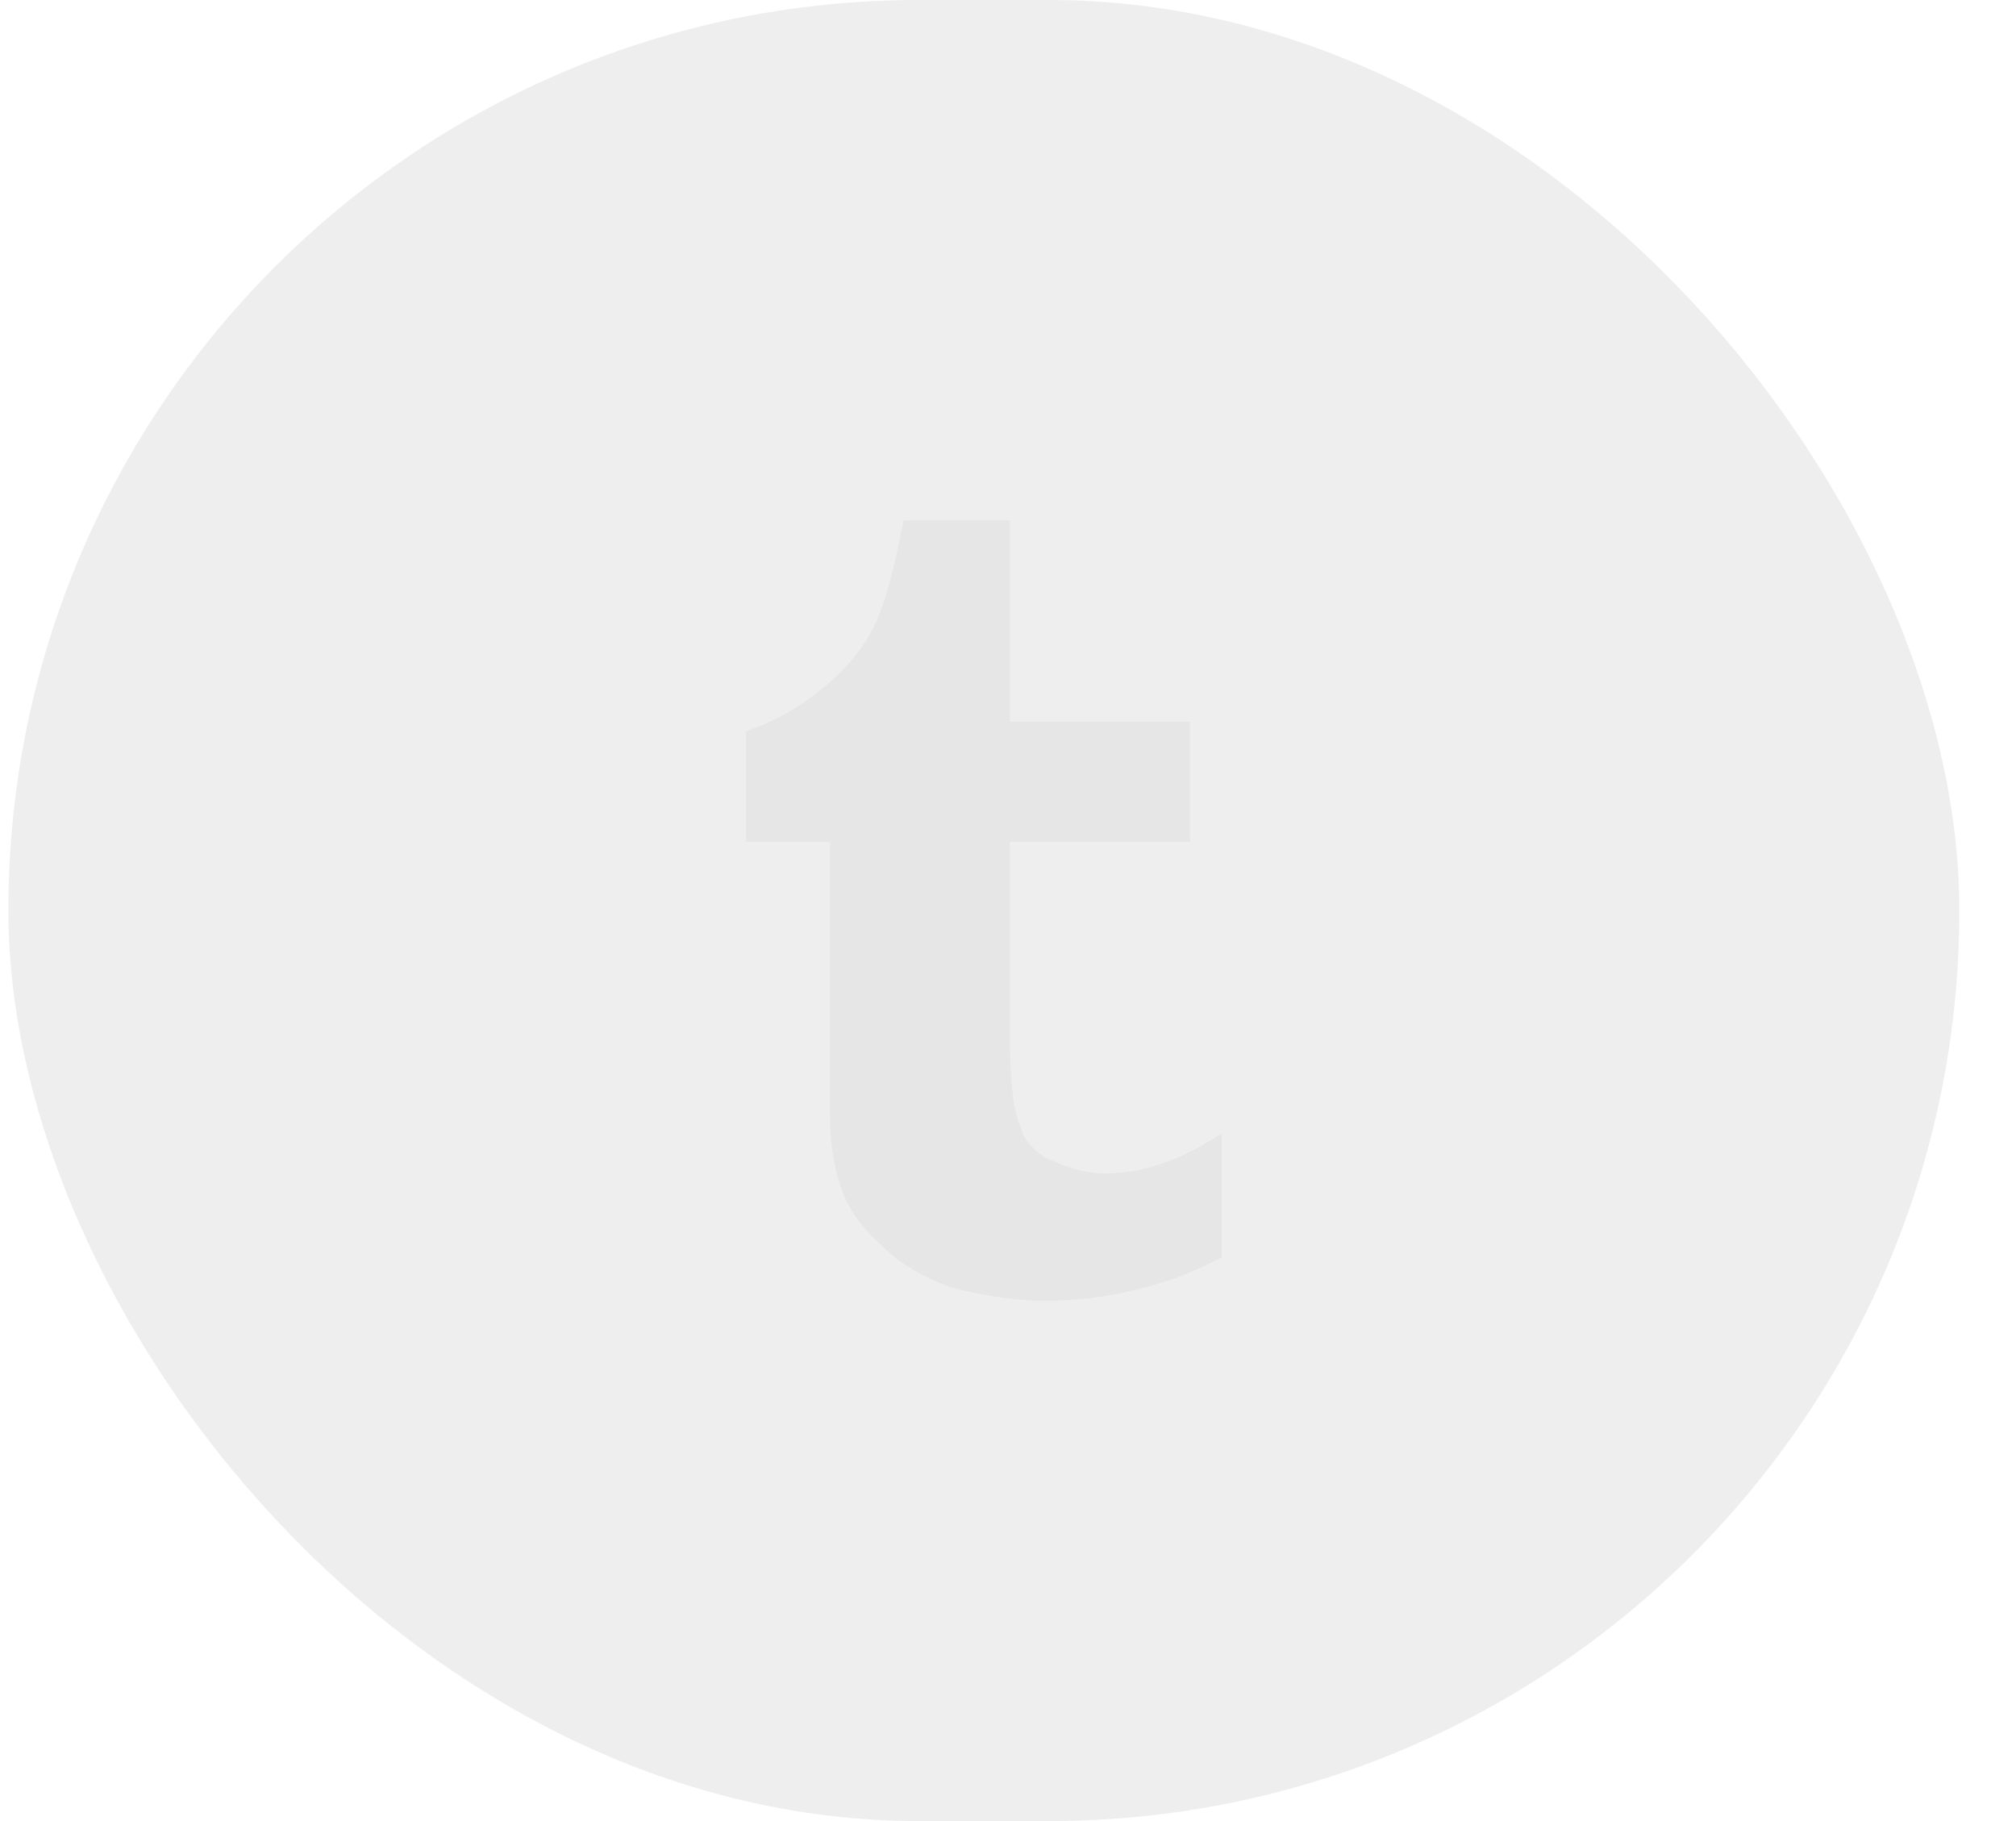
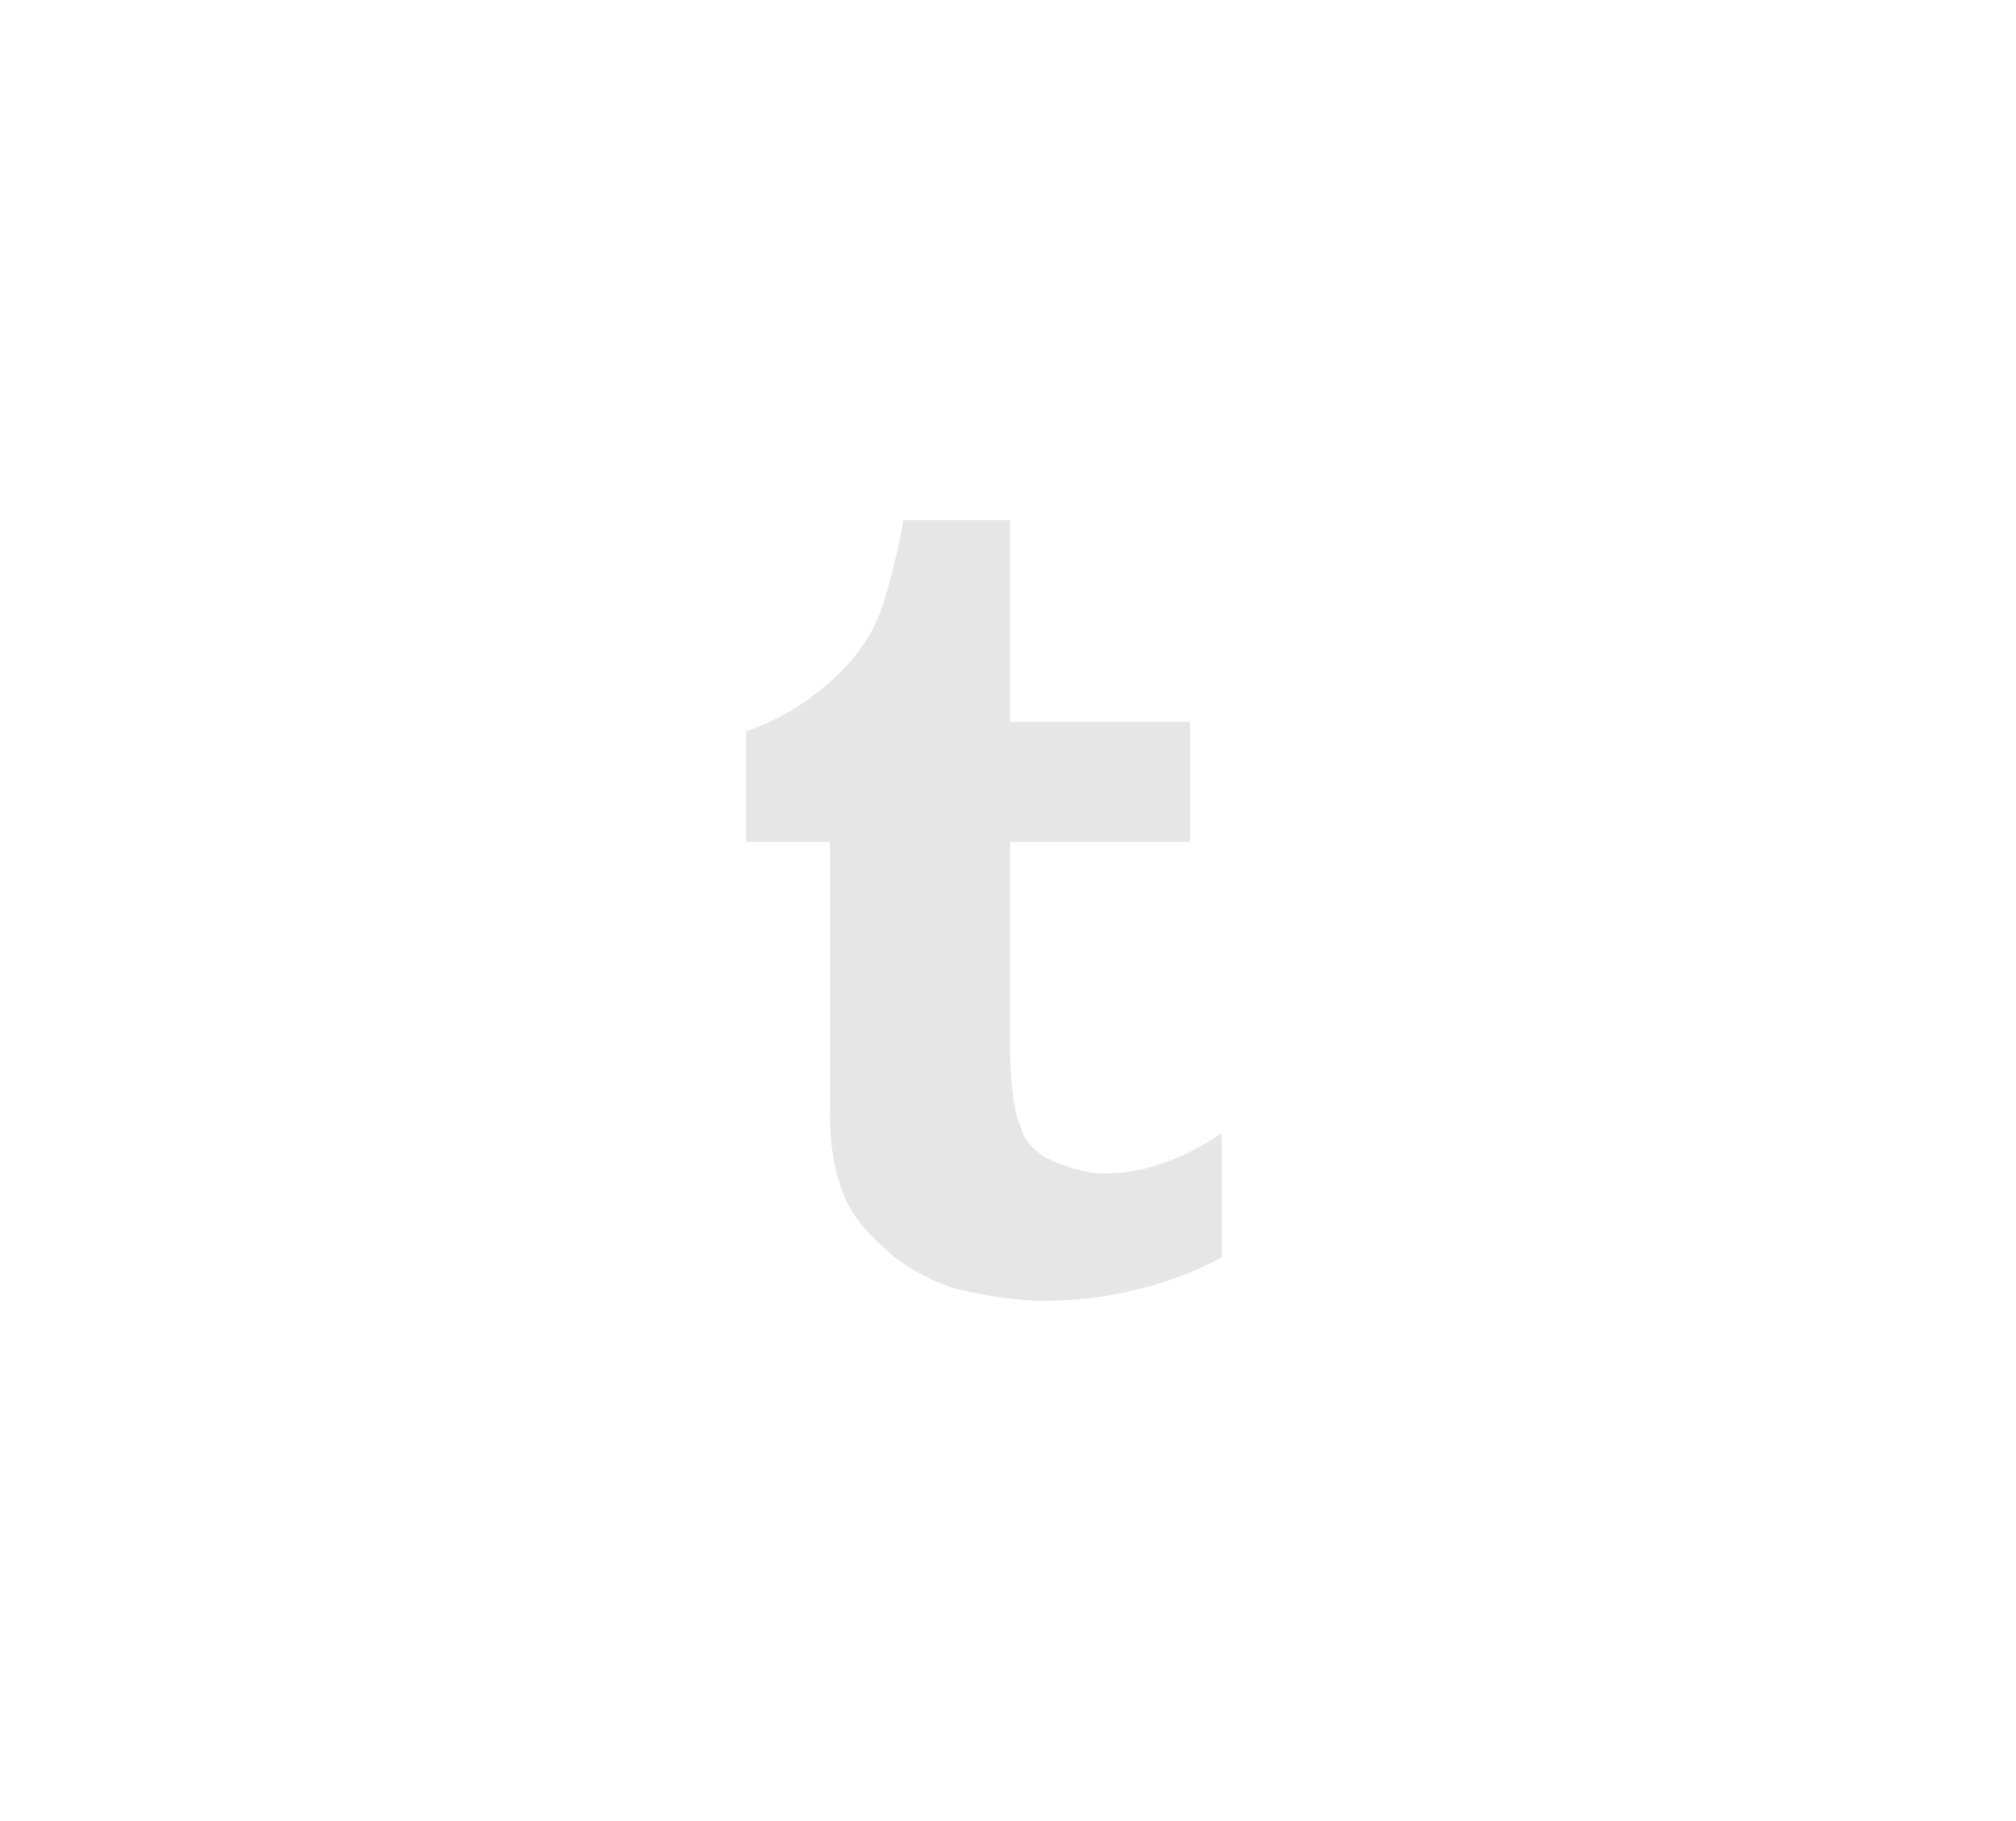
<svg xmlns="http://www.w3.org/2000/svg" width="31" height="28" viewBox="0 0 31 28" fill="none">
-   <rect x="0.129" width="30" height="28" rx="14" fill="#555555" fill-opacity="0.1" />
  <path d="M18.786 19.333V17.425C18.168 17.839 17.567 18.044 16.984 18.044C16.709 18.044 16.401 17.957 16.057 17.788C15.851 17.649 15.73 17.496 15.694 17.324C15.593 17.117 15.53 16.671 15.53 15.982V12.944H18.299V11.098H15.53V8H13.894C13.757 8.722 13.619 9.235 13.481 9.544C13.311 9.923 13.036 10.266 12.658 10.575C12.308 10.869 11.906 11.096 11.472 11.244V12.944H12.761V17.117C12.761 17.597 12.828 18.007 12.967 18.351C13.069 18.627 13.275 18.901 13.586 19.176C13.825 19.418 14.168 19.622 14.615 19.794C15.164 19.933 15.643 20 16.057 20C16.537 20 16.984 19.948 17.395 19.846C17.881 19.741 18.349 19.568 18.786 19.333Z" fill="#E6E6E6" />
</svg>